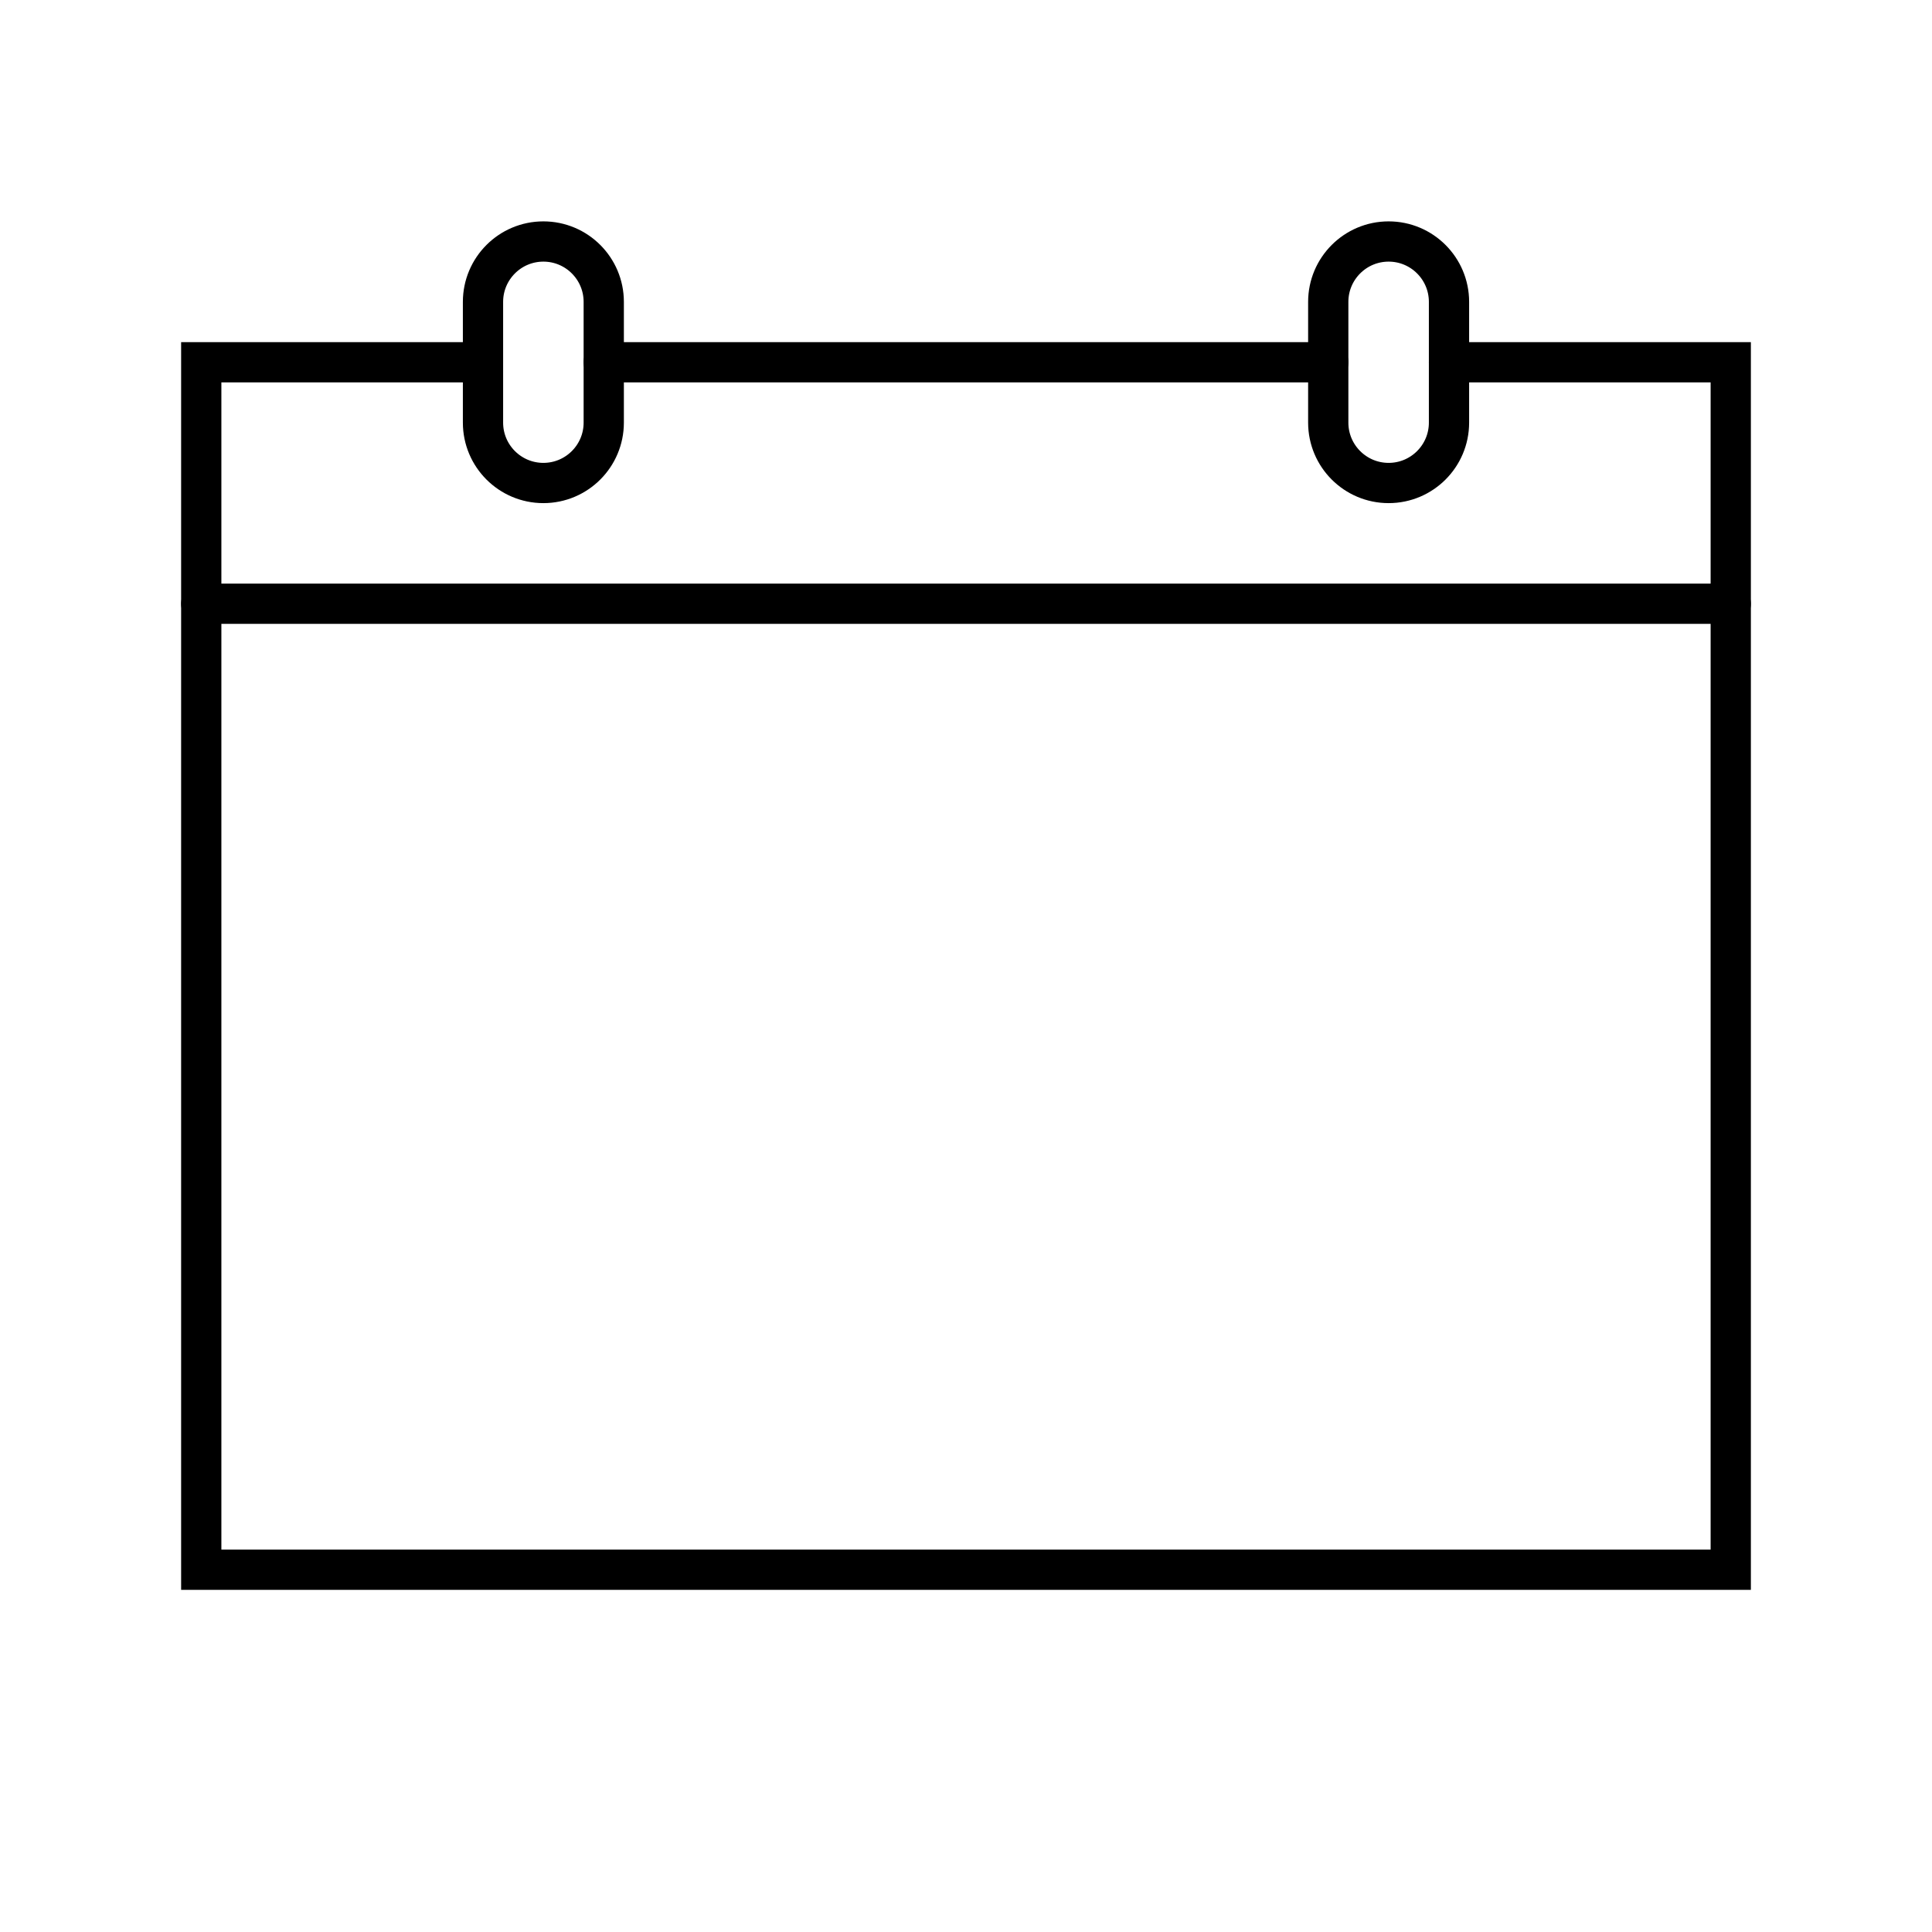
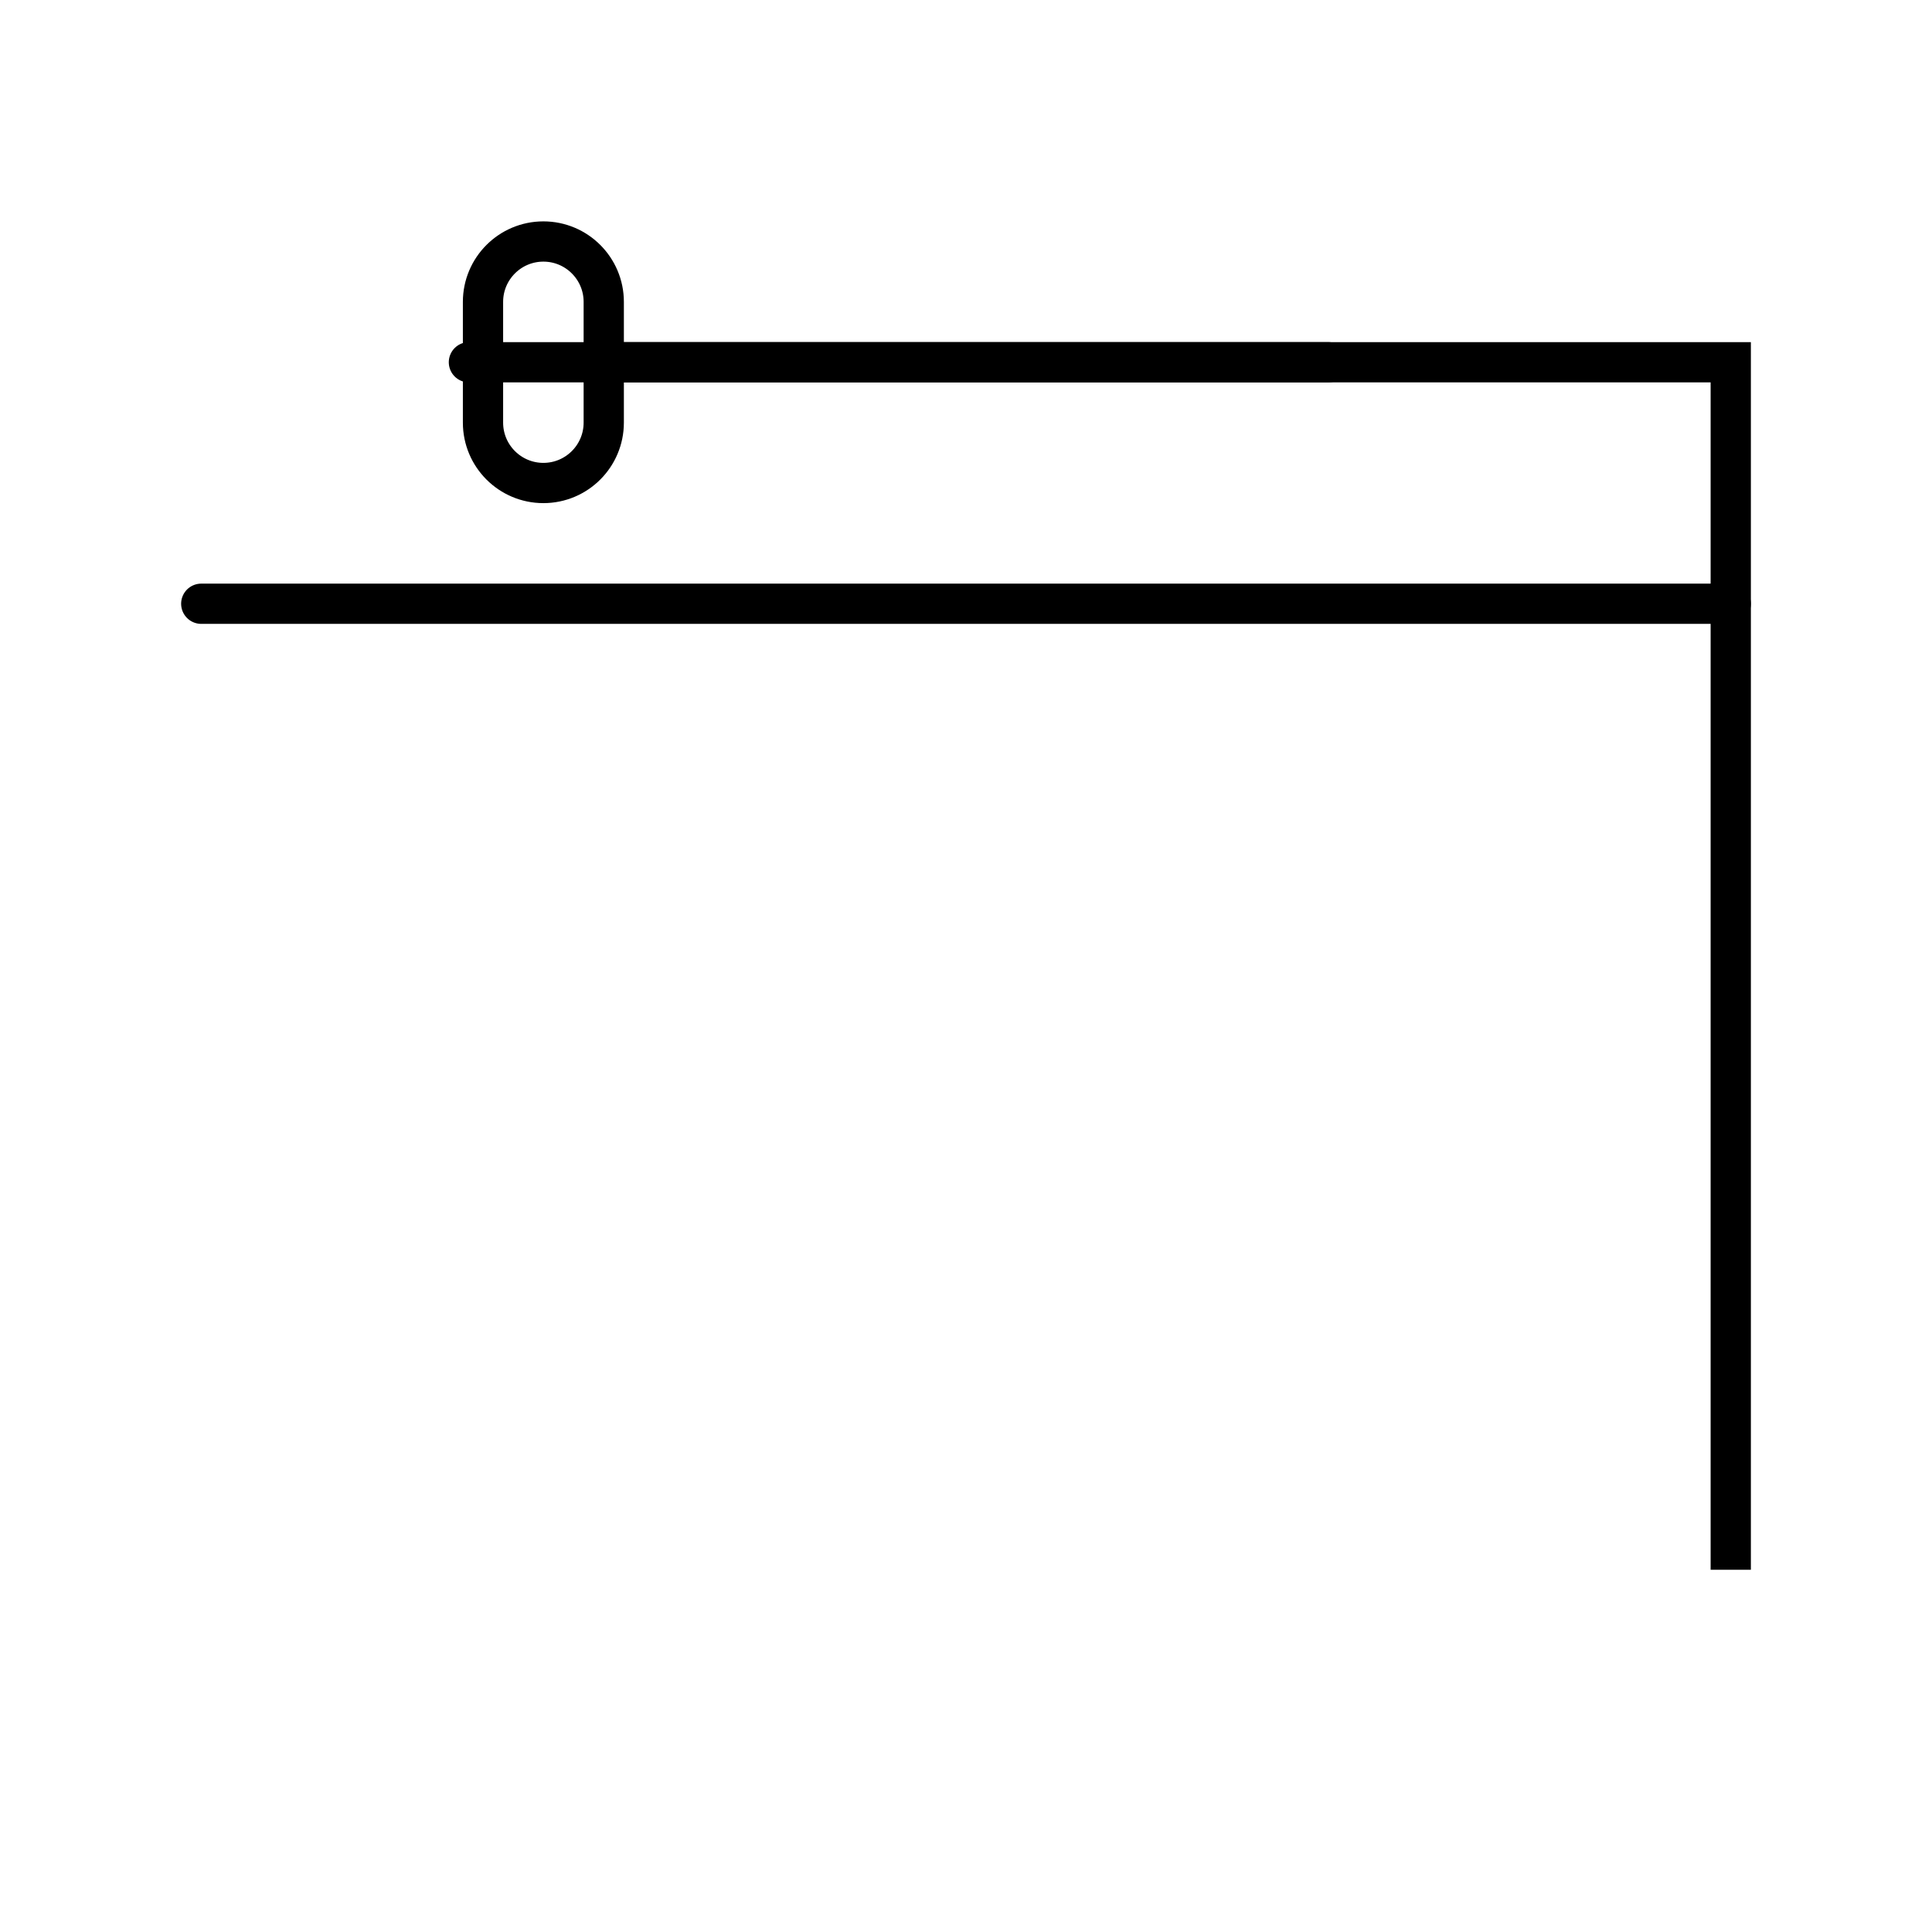
<svg xmlns="http://www.w3.org/2000/svg" width="48" height="48" viewBox="0 0 48 48" fill="none">
-   <path d="M36 9H43V39H5V9H11.65" stroke="black" stroke-miterlimit="10" stroke-linecap="round" />
+   <path d="M36 9H43V39V9H11.65" stroke="black" stroke-miterlimit="10" stroke-linecap="round" />
  <path d="M15 9H33" stroke="black" stroke-miterlimit="10" stroke-linecap="round" />
  <path d="M5 15H43" stroke="black" stroke-miterlimit="10" stroke-linecap="round" />
  <path d="M15 7.5C15 6.672 14.328 6 13.5 6C12.672 6 12 6.672 12 7.5V10.5C12 11.328 12.672 12 13.5 12C14.328 12 15 11.328 15 10.5V7.5Z" stroke="black" stroke-miterlimit="10" stroke-linecap="round" />
-   <path d="M36 7.5C36 6.672 35.328 6 34.5 6C33.672 6 33 6.672 33 7.5V10.5C33 11.328 33.672 12 34.5 12C35.328 12 36 11.328 36 10.5V7.5Z" stroke="black" stroke-miterlimit="10" stroke-linecap="round" />
</svg>